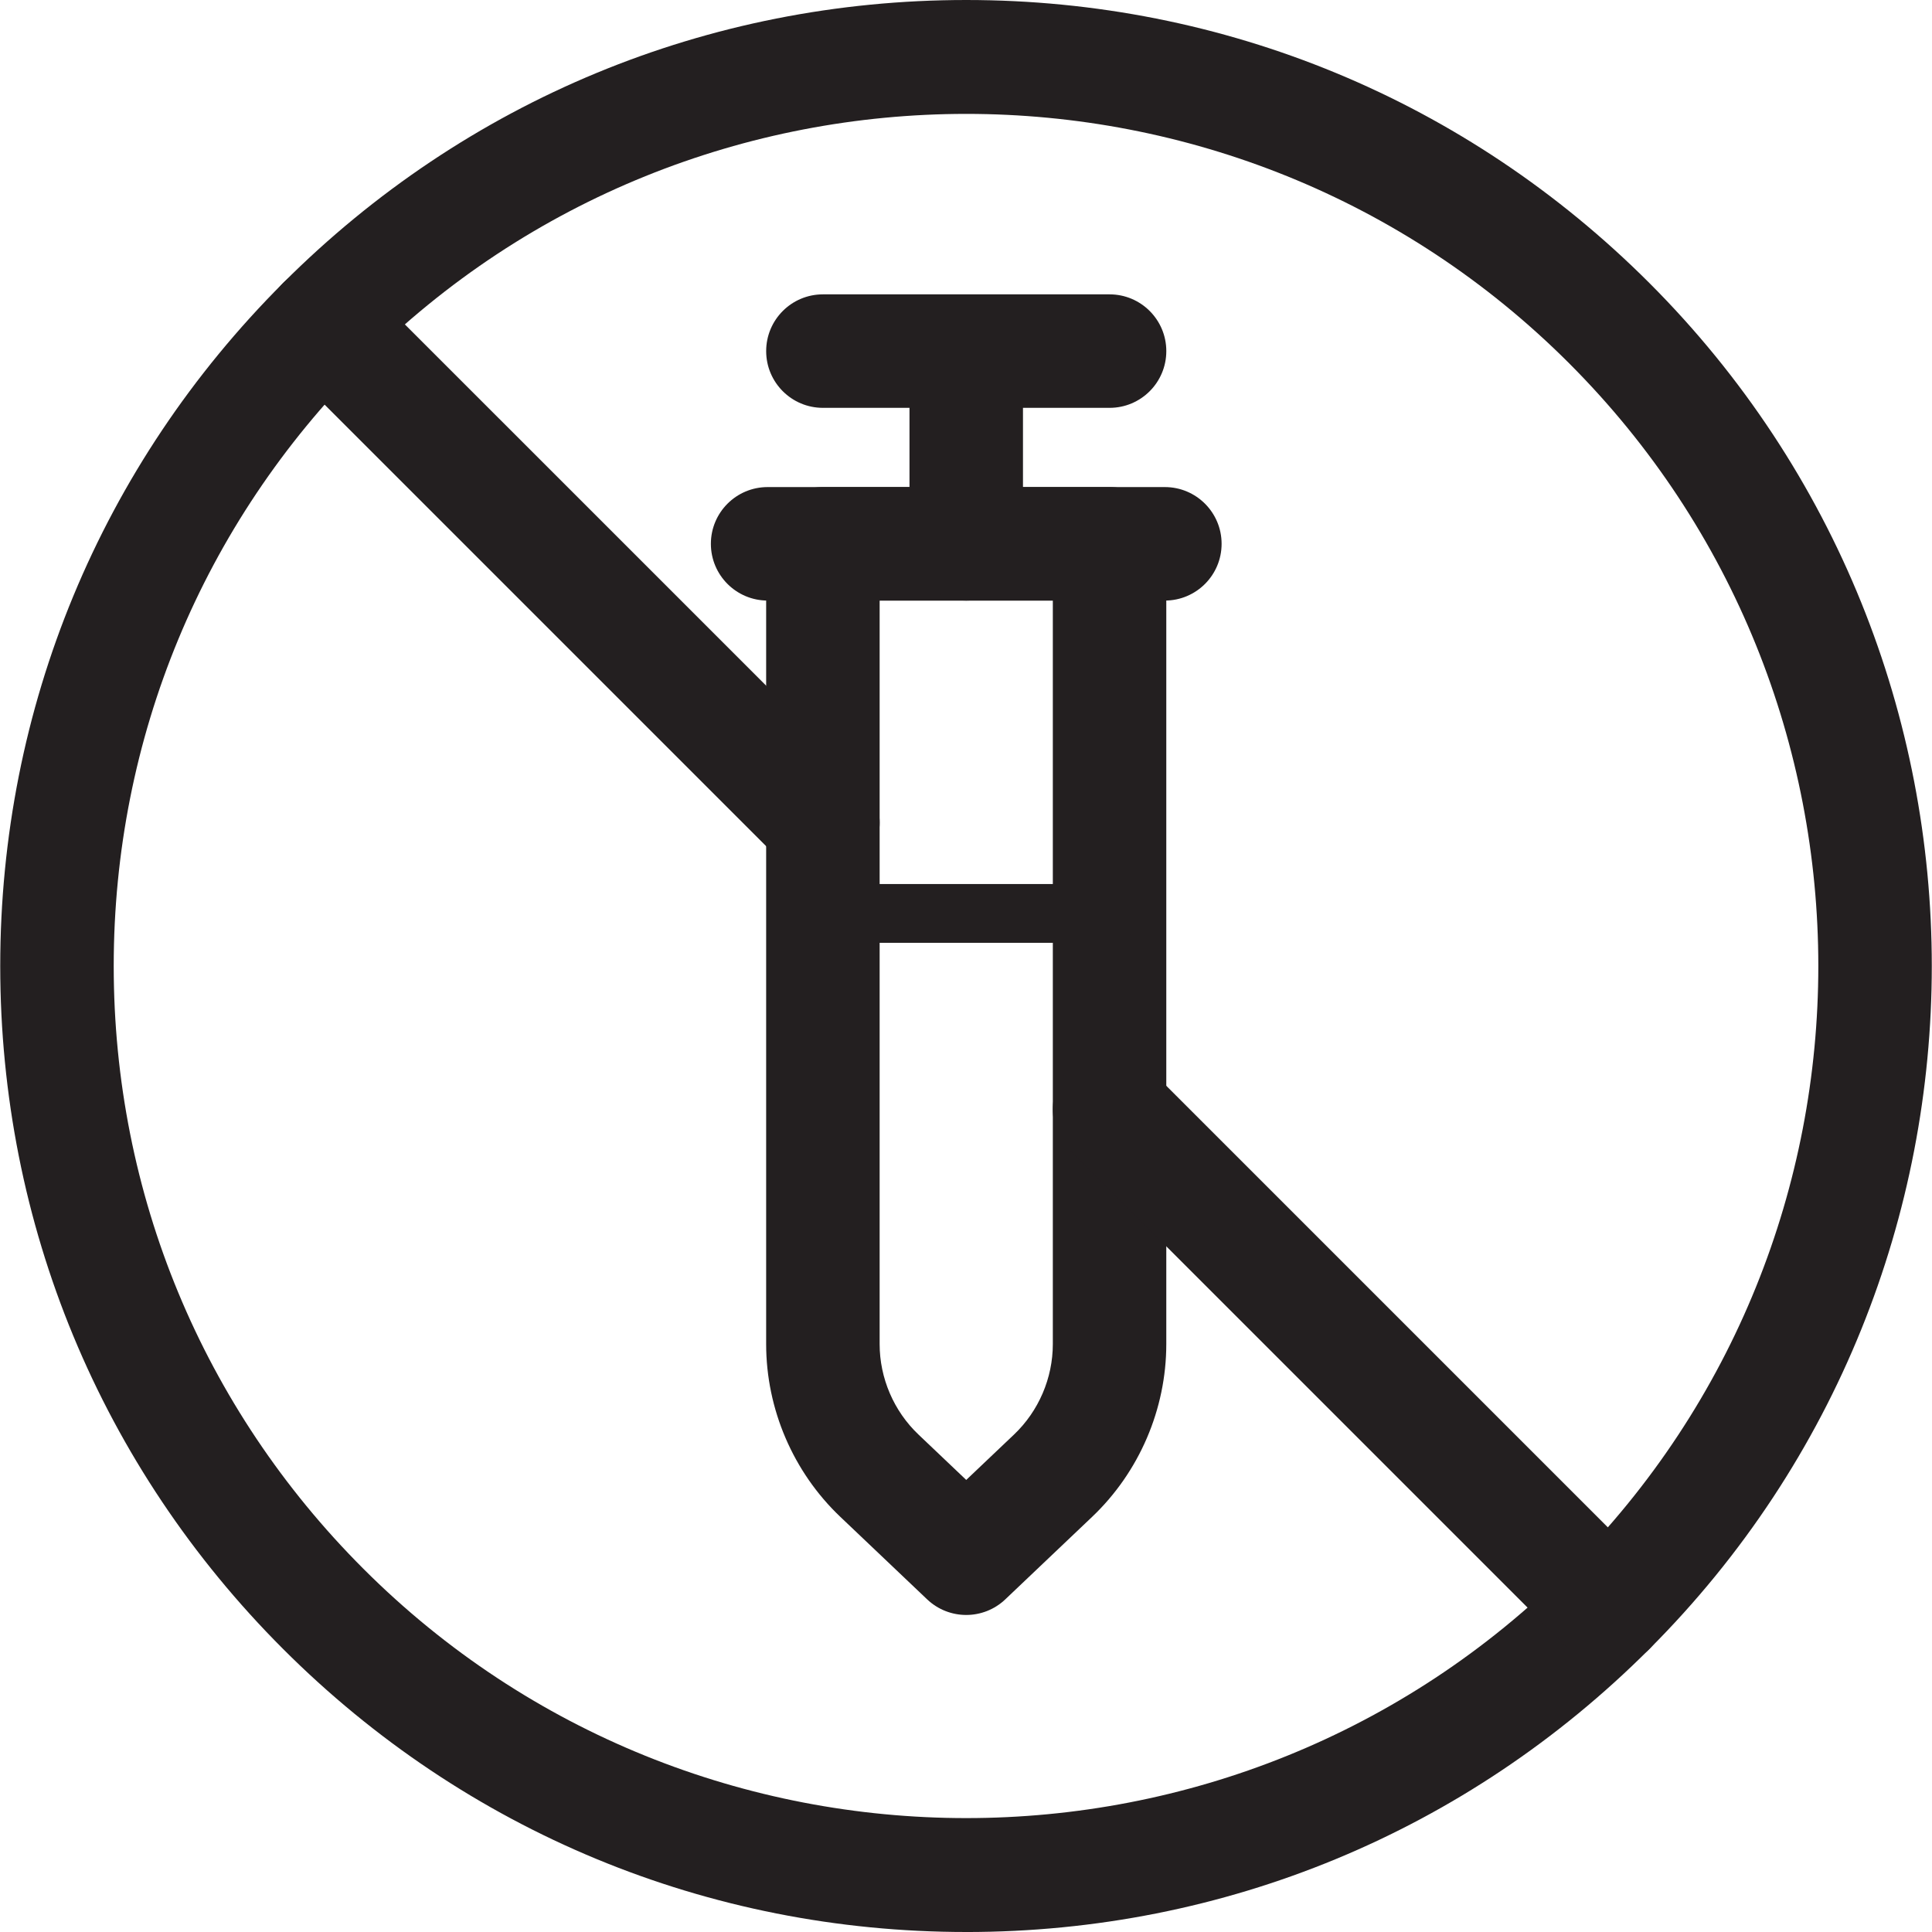
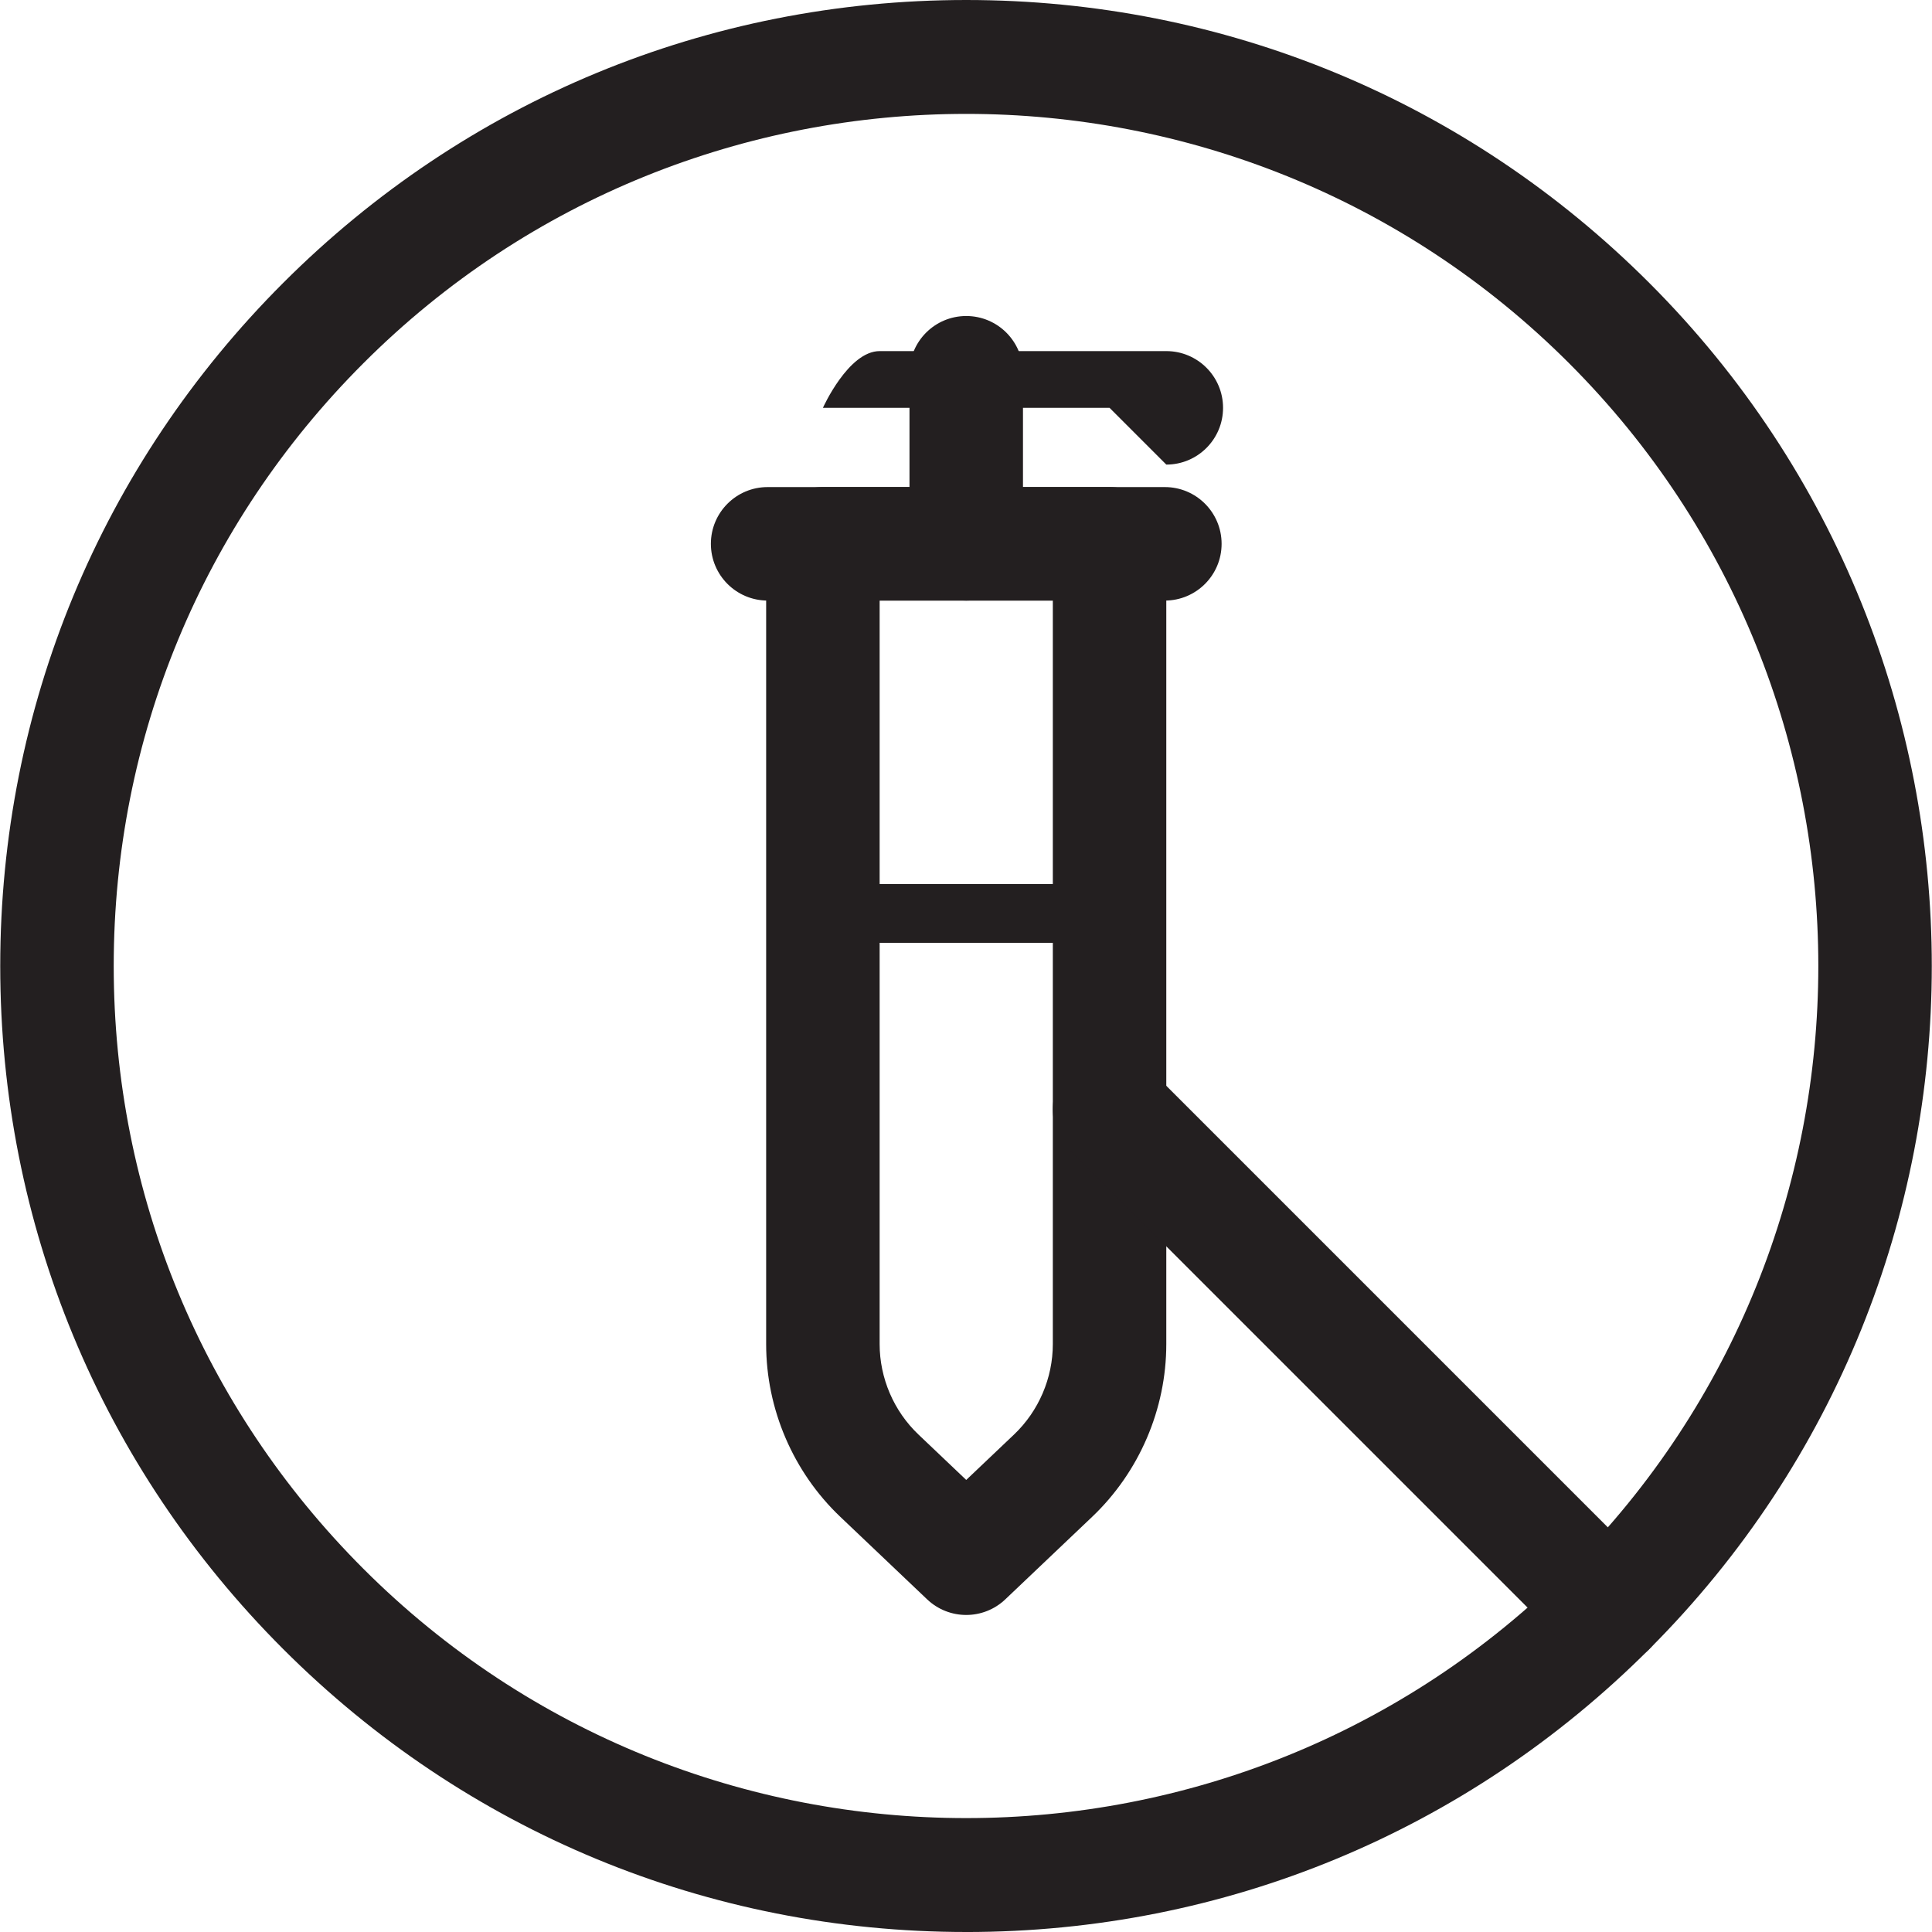
<svg xmlns="http://www.w3.org/2000/svg" viewBox="0 0 1000 1000" data-name="Layer 1" id="Layer_1">
  <defs>
    <style>
      .cls-1 {
        fill: #231f20;
      }
    </style>
  </defs>
  <path d="M500.12,1000c-133.55,0-259.11-52.01-353.55-146.45C52.13,759.11.12,633.55.12,500S52.13,240.88,146.56,146.45C241,52.01,366.57,0,500.12,0s259.12,52.01,353.56,146.45c194.95,194.95,194.95,512.15,0,707.11-94.44,94.44-220,146.45-353.56,146.45ZM500.12,58.95c-112.99,0-225.99,43.01-312.01,129.04C104.76,271.33,58.86,382.14,58.86,500s45.9,228.67,129.24,312.01c172.05,172.05,451.99,172.04,624.03,0s172.04-451.98,0-624.02c-86.02-86.02-199.02-129.04-312.02-129.04Z" class="cls-1" />
  <g>
    <path d="M500.12,835.9c-7.28,0-14.56-2.69-20.24-8.08l-44.95-42.72c-24.38-23.17-38.37-55.76-38.37-89.4v-414.23c0-16.22,13.15-29.37,29.37-29.37h148.37c16.22,0,29.37,13.15,29.37,29.37v414.23c0,33.64-13.99,66.23-38.37,89.4l-44.96,42.72c-5.67,5.39-12.95,8.08-20.23,8.08ZM455.3,310.85v384.85c0,17.61,7.32,34.68,20.1,46.82l24.72,23.49,24.73-23.49c12.77-12.14,20.09-29.2,20.09-46.82v-384.85h-89.63Z" class="cls-1" />
    <path d="M602.93,310.85h-205.61c-16.22,0-29.37-13.15-29.37-29.37s13.15-29.37,29.37-29.37h205.61c16.22,0,29.37,13.15,29.37,29.37s-13.15,29.37-29.37,29.37Z" class="cls-1" />
    <path d="M500.12,310.85c-16.22,0-29.37-13.15-29.37-29.37v-88.54c0-16.22,13.15-29.37,29.37-29.37s29.37,13.15,29.37,29.37v88.54c0,16.22-13.15,29.37-29.37,29.37Z" class="cls-1" />
-     <path d="M574.31,211.1h-148.37c-16.22,0-29.37-13.15-29.37-29.37s13.15-29.37,29.37-29.37h148.37c16.22,0,29.37,13.15,29.37,29.37s-13.15,29.37-29.37,29.37Z" class="cls-1" />
+     <path d="M574.31,211.1h-148.37s13.15-29.37,29.37-29.37h148.37c16.22,0,29.37,13.15,29.37,29.37s-13.15,29.37-29.37,29.37Z" class="cls-1" />
    <path d="M574.31,488.01h-140.02c-8.41,0-15.22-6.81-15.22-15.22s6.81-15.22,15.22-15.22h140.02c8.41,0,15.22,6.81,15.22,15.22s-6.81,15.22-15.22,15.22Z" class="cls-1" />
  </g>
-   <path d="M425.93,455.18c-7.52,0-15.03-2.87-20.77-8.6L146.56,187.99c-11.47-11.47-11.47-30.07,0-41.54,11.48-11.47,30.07-11.47,41.54,0l258.6,258.59c11.47,11.47,11.47,30.07,0,41.54-5.74,5.73-13.25,8.6-20.77,8.6Z" class="cls-1" />
  <path d="M832.9,862.15c-7.52,0-15.03-2.87-20.77-8.6l-258.6-258.6c-11.47-11.47-11.47-30.07,0-41.54,11.48-11.47,30.07-11.47,41.54,0l258.6,258.6c11.47,11.47,11.47,30.07,0,41.54-5.74,5.73-13.25,8.6-20.77,8.6Z" class="cls-1" />
</svg>